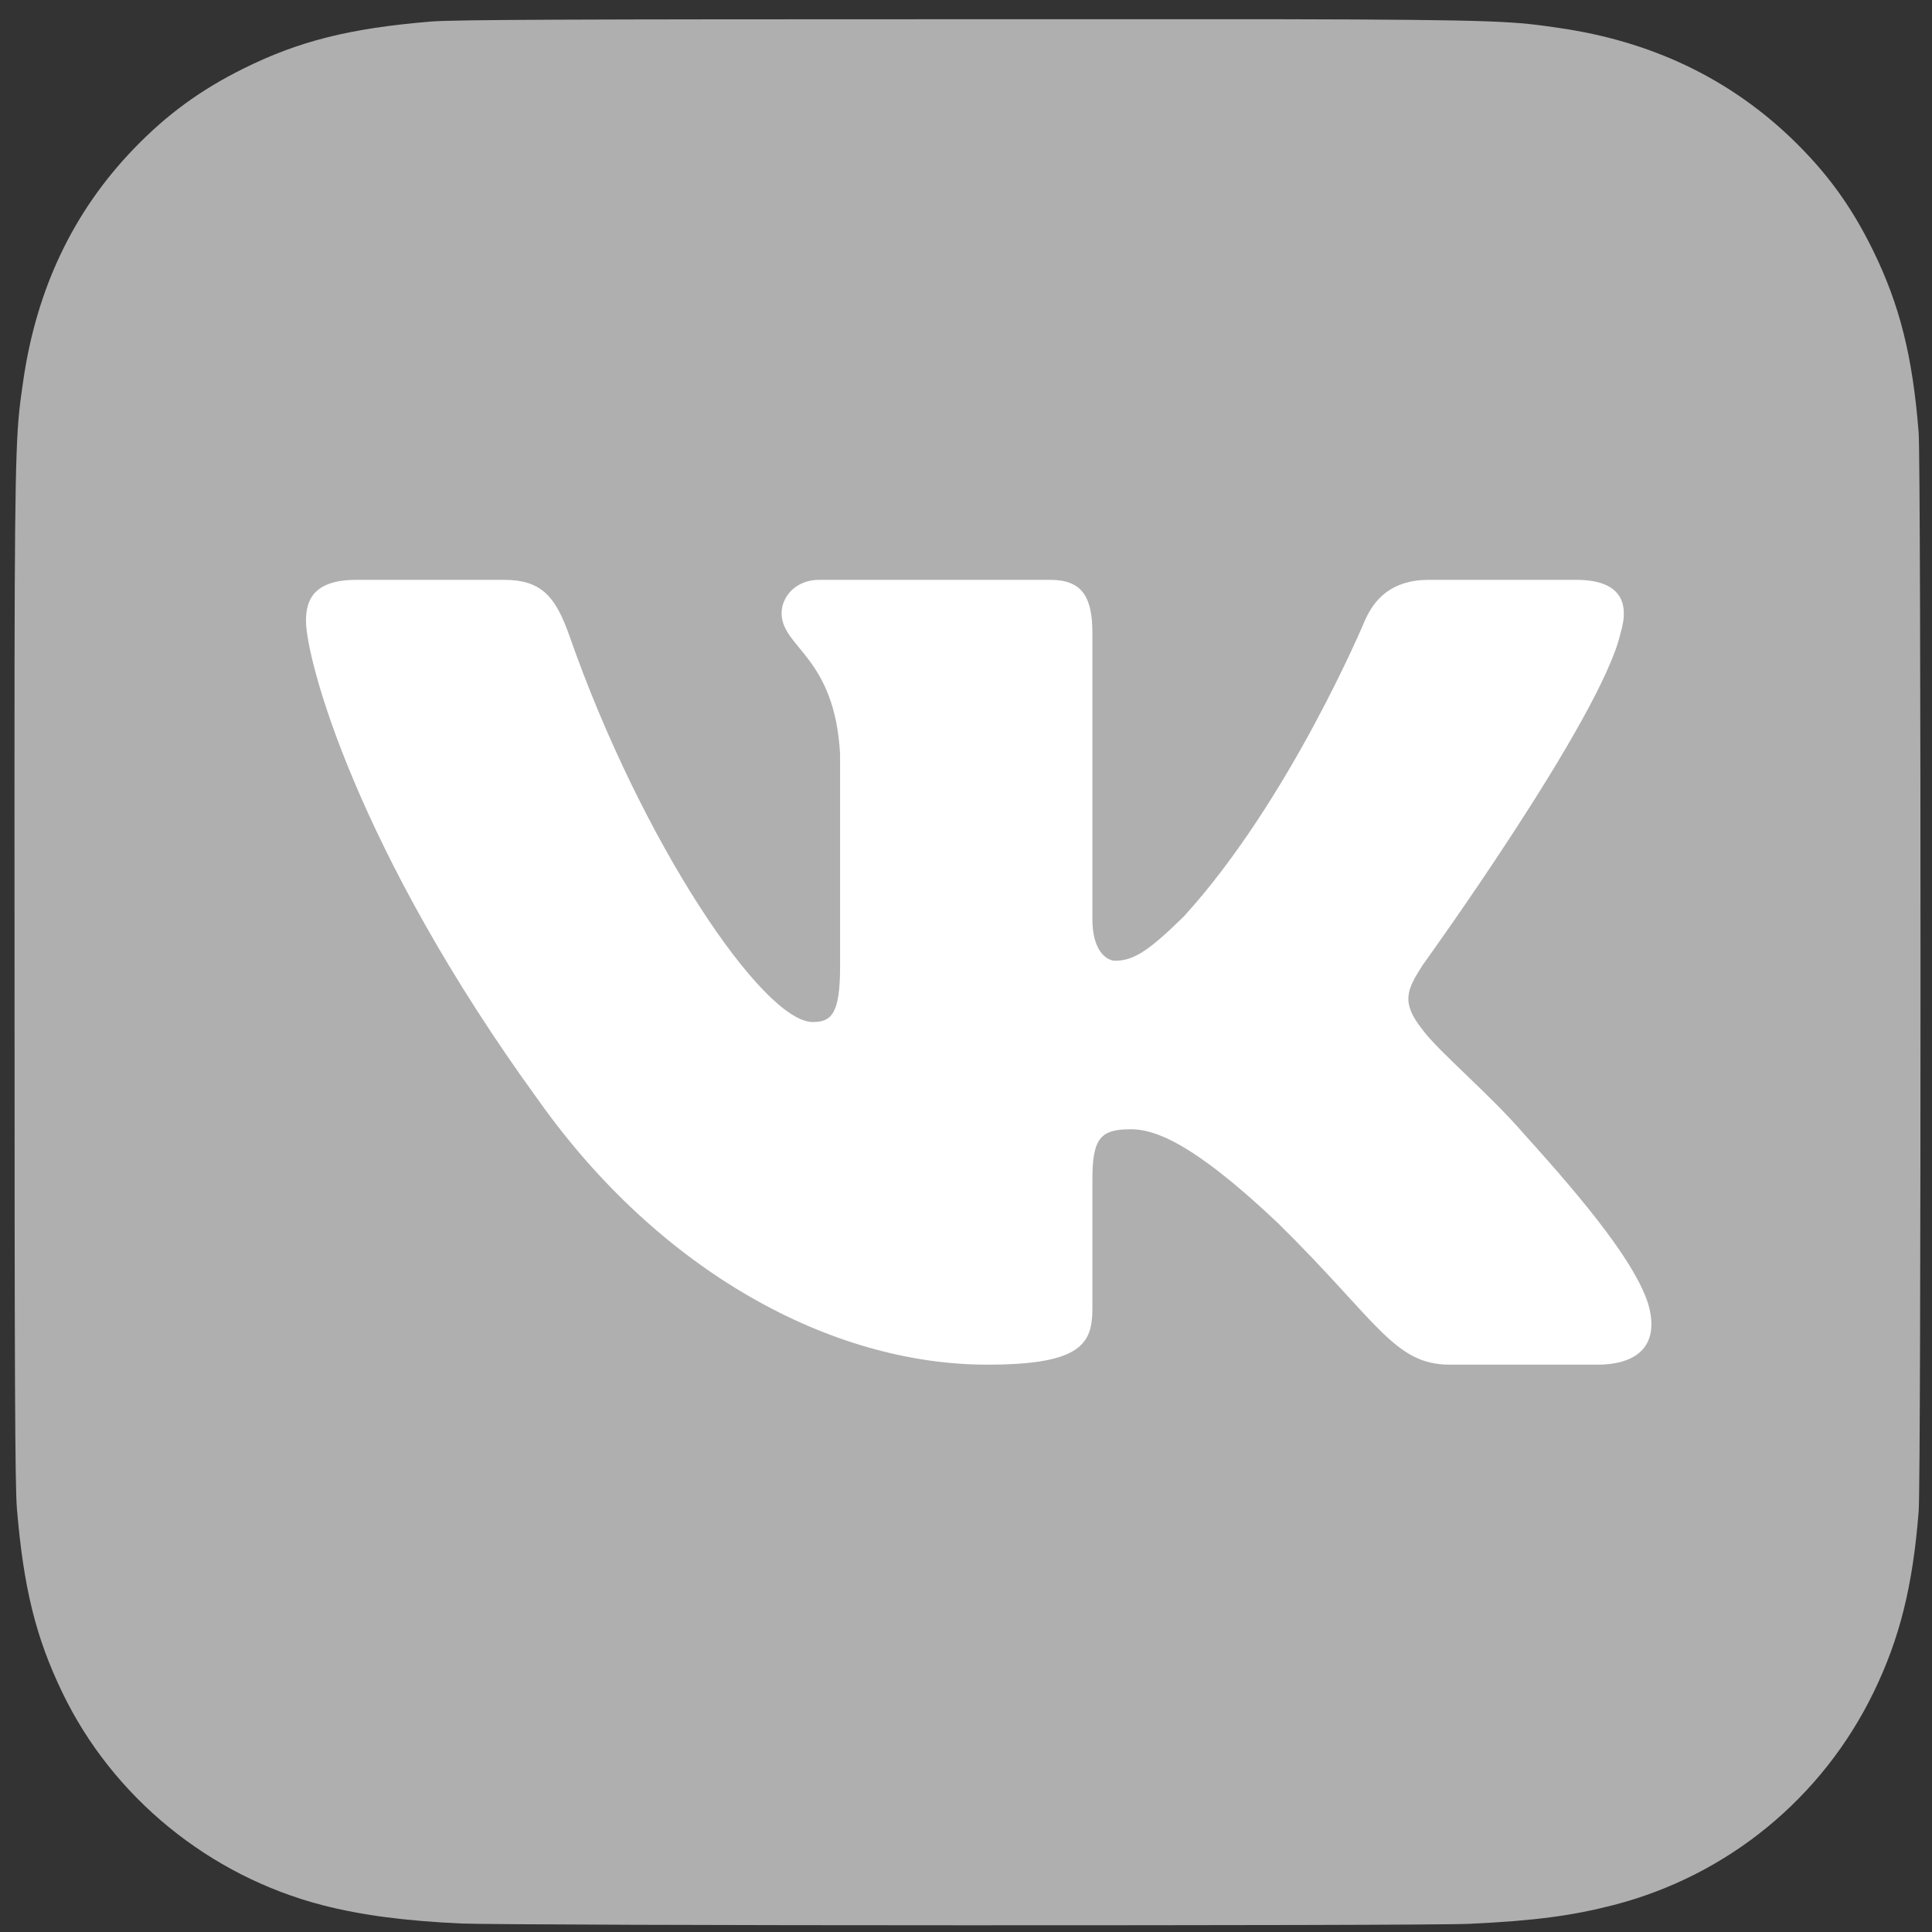
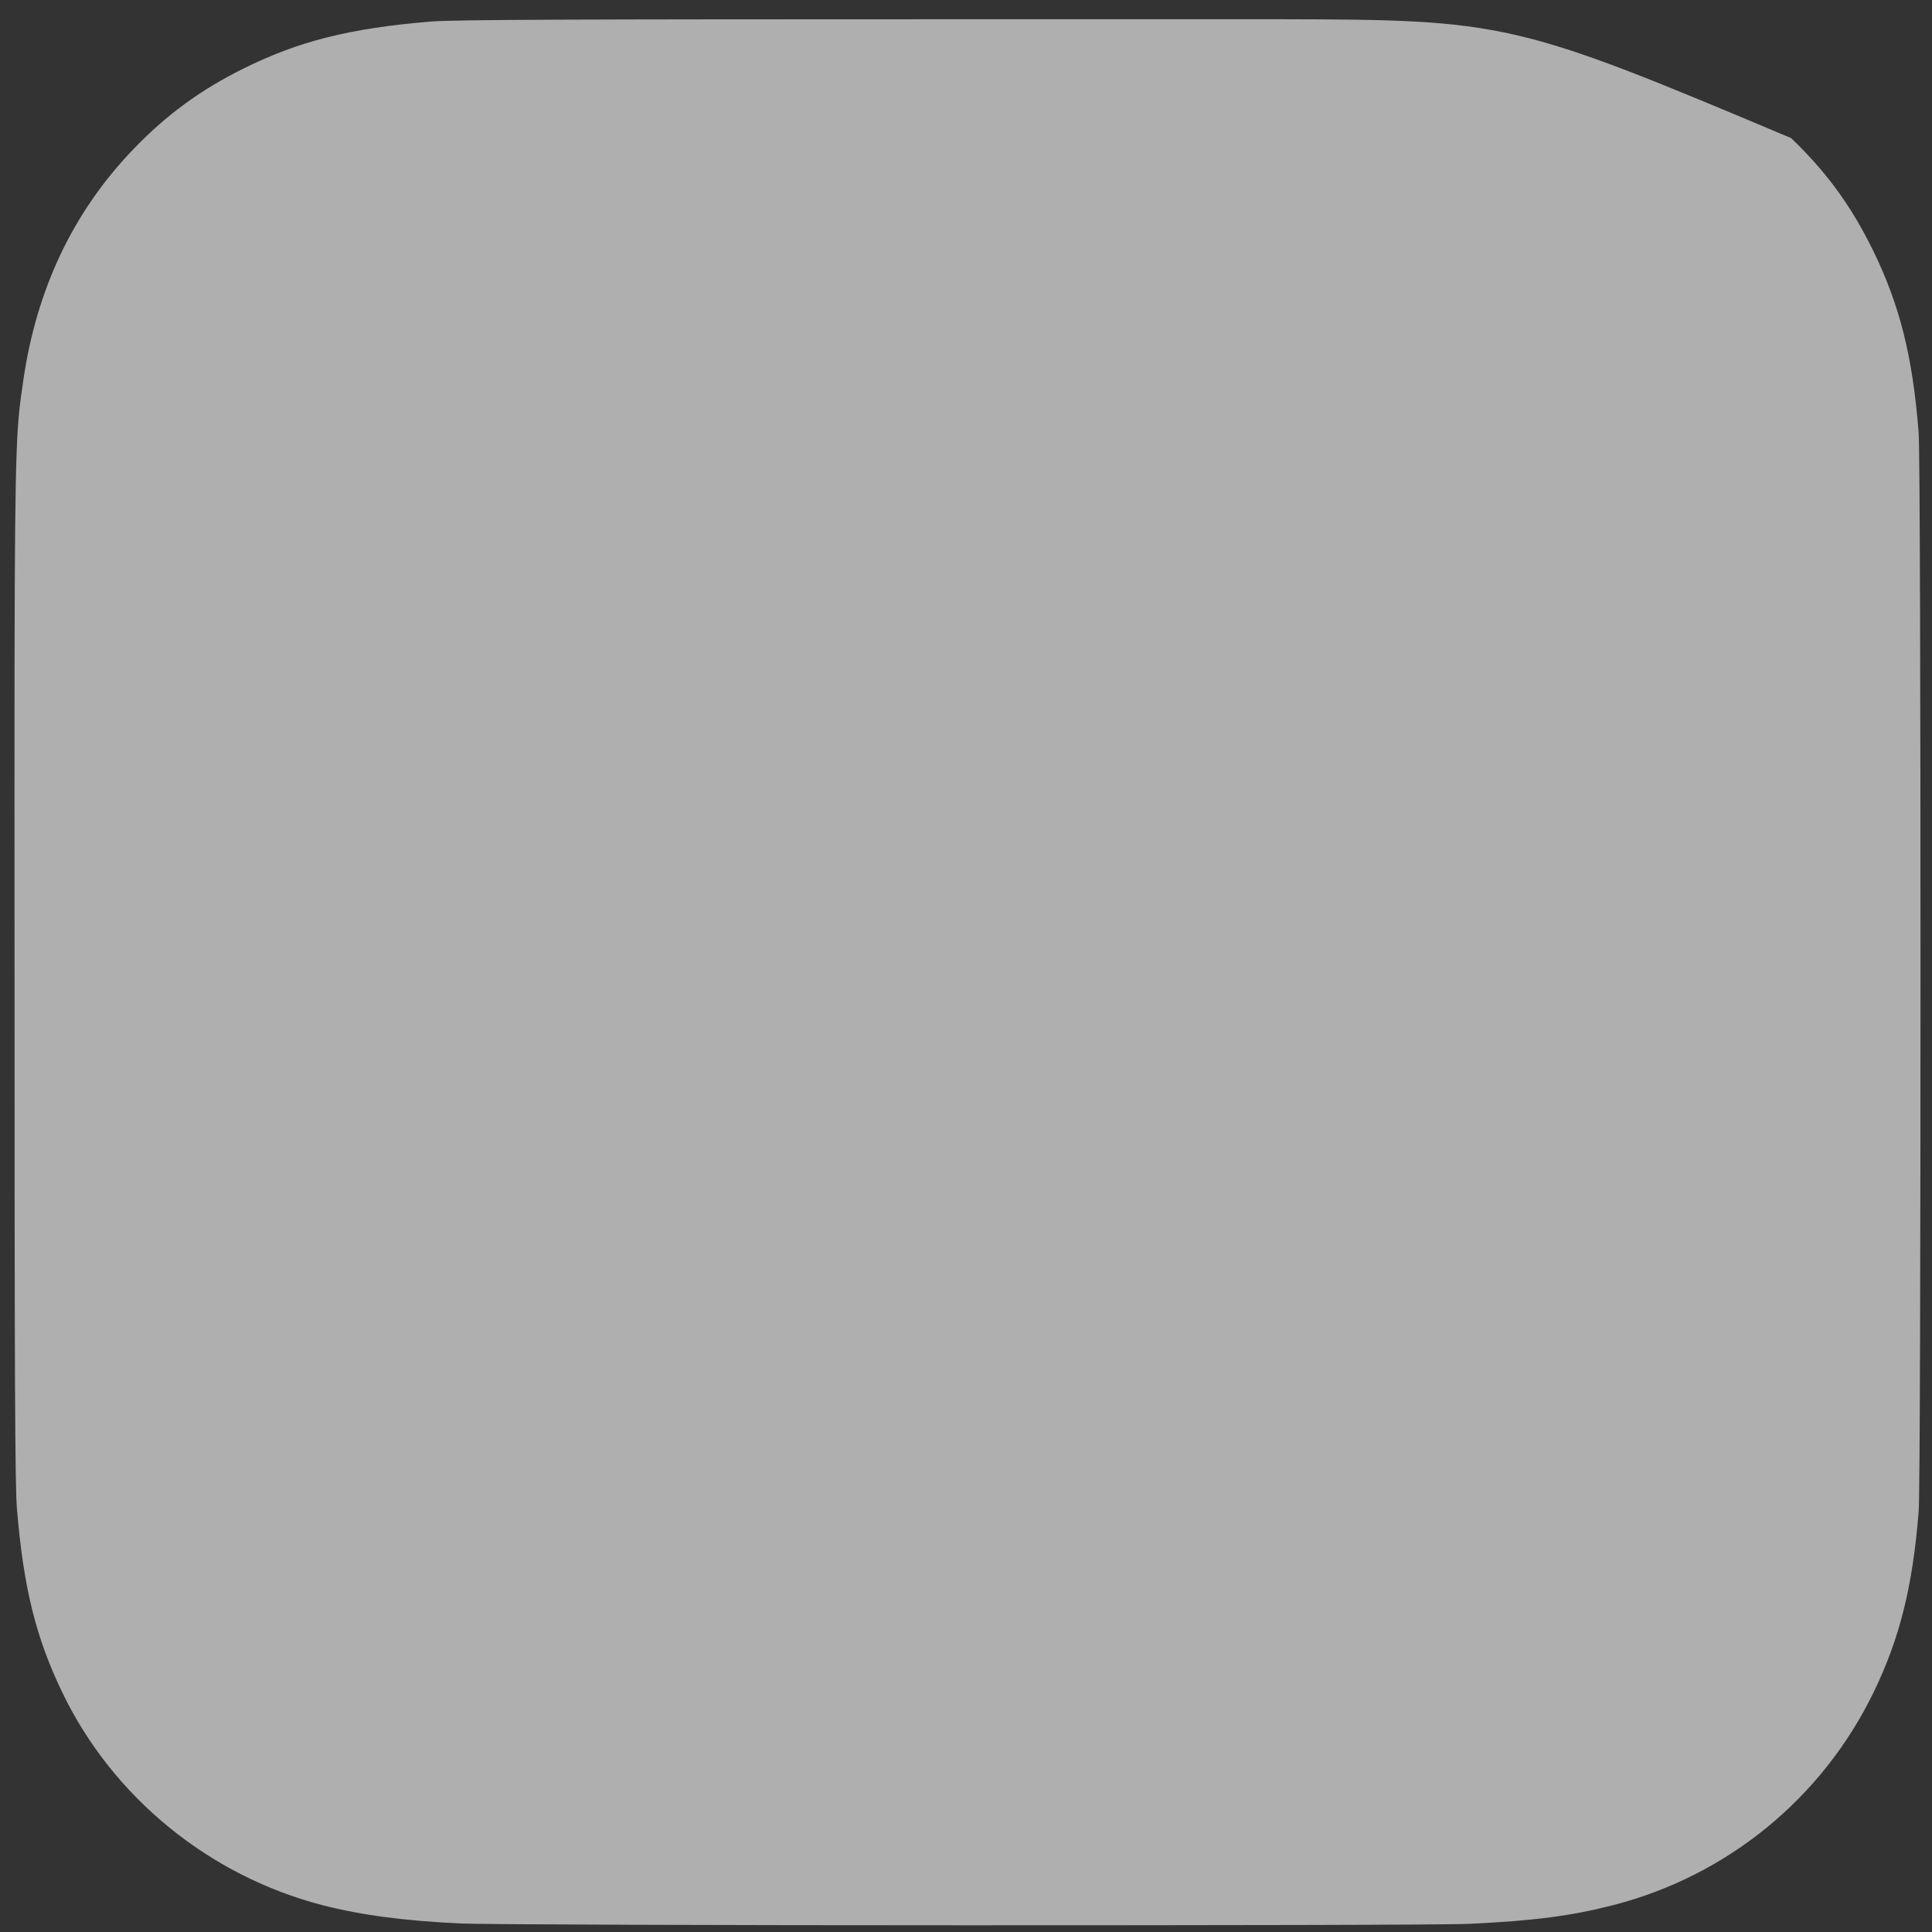
<svg xmlns="http://www.w3.org/2000/svg" width="40" height="40" viewBox="0 0 40 40" fill="none">
  <rect x="0" y="0" width="40" height="40" fill="#333333" stroke="none" />
-   <path d="M20.037 0.398C11.8 0.398 9.391 0.407 8.922 0.446C7.232 0.586 6.18 0.853 5.034 1.423C4.151 1.862 3.454 2.37 2.767 3.083C1.515 4.383 0.756 5.982 0.481 7.884C0.348 8.806 0.309 8.995 0.301 13.709C0.298 15.28 0.301 17.348 0.301 20.122C0.301 28.355 0.31 30.762 0.35 31.23C0.486 32.875 0.744 33.91 1.291 35.043C2.335 37.21 4.329 38.837 6.678 39.445C7.491 39.654 8.389 39.77 9.543 39.824C10.031 39.845 15.012 39.861 19.995 39.861C24.979 39.861 29.962 39.855 30.439 39.83C31.774 39.767 32.549 39.663 33.407 39.442C35.771 38.831 37.728 37.228 38.794 35.031C39.329 33.926 39.601 32.851 39.724 31.291C39.751 30.951 39.762 25.53 39.762 20.117C39.762 14.702 39.75 9.291 39.723 8.951C39.599 7.366 39.327 6.301 38.774 5.174C38.32 4.252 37.816 3.564 37.085 2.86C35.78 1.613 34.183 0.854 32.281 0.579C31.359 0.446 31.176 0.407 26.459 0.398H20.037Z" fill="#AFAFAF" />
-   <path d="M33.552 13.105C33.745 12.471 33.552 12.005 32.63 12.005H29.583C28.808 12.005 28.451 12.408 28.257 12.851C28.257 12.851 26.707 16.562 24.512 18.972C23.802 19.669 23.479 19.891 23.091 19.891C22.898 19.891 22.617 19.669 22.617 19.035V13.105C22.617 12.344 22.392 12.005 21.746 12.005H16.958C16.473 12.005 16.182 12.358 16.182 12.693C16.182 13.414 17.28 13.581 17.393 15.61V20.018C17.393 20.985 17.215 21.16 16.828 21.16C15.795 21.16 13.282 17.433 11.791 13.169C11.499 12.34 11.206 12.005 10.428 12.005H7.38C6.509 12.005 6.335 12.408 6.335 12.851C6.335 13.644 7.368 17.576 11.146 22.777C13.664 26.329 17.212 28.254 20.44 28.254C22.378 28.254 22.617 27.826 22.617 27.09V24.405C22.617 23.55 22.801 23.38 23.414 23.38C23.866 23.38 24.641 23.602 26.449 25.314C28.515 27.343 28.856 28.254 30.018 28.254H33.065C33.936 28.254 34.371 27.826 34.12 26.983C33.846 26.142 32.859 24.921 31.55 23.475C30.84 22.65 29.774 21.762 29.451 21.318C28.999 20.748 29.128 20.494 29.451 19.986C29.451 19.986 33.164 14.849 33.552 13.105Z" fill="white" />
+   <path d="M20.037 0.398C11.8 0.398 9.391 0.407 8.922 0.446C7.232 0.586 6.18 0.853 5.034 1.423C4.151 1.862 3.454 2.37 2.767 3.083C1.515 4.383 0.756 5.982 0.481 7.884C0.348 8.806 0.309 8.995 0.301 13.709C0.298 15.28 0.301 17.348 0.301 20.122C0.301 28.355 0.31 30.762 0.35 31.23C0.486 32.875 0.744 33.91 1.291 35.043C2.335 37.21 4.329 38.837 6.678 39.445C7.491 39.654 8.389 39.77 9.543 39.824C10.031 39.845 15.012 39.861 19.995 39.861C24.979 39.861 29.962 39.855 30.439 39.83C31.774 39.767 32.549 39.663 33.407 39.442C35.771 38.831 37.728 37.228 38.794 35.031C39.329 33.926 39.601 32.851 39.724 31.291C39.751 30.951 39.762 25.53 39.762 20.117C39.762 14.702 39.75 9.291 39.723 8.951C39.599 7.366 39.327 6.301 38.774 5.174C38.32 4.252 37.816 3.564 37.085 2.86C31.359 0.446 31.176 0.407 26.459 0.398H20.037Z" fill="#AFAFAF" />
</svg>